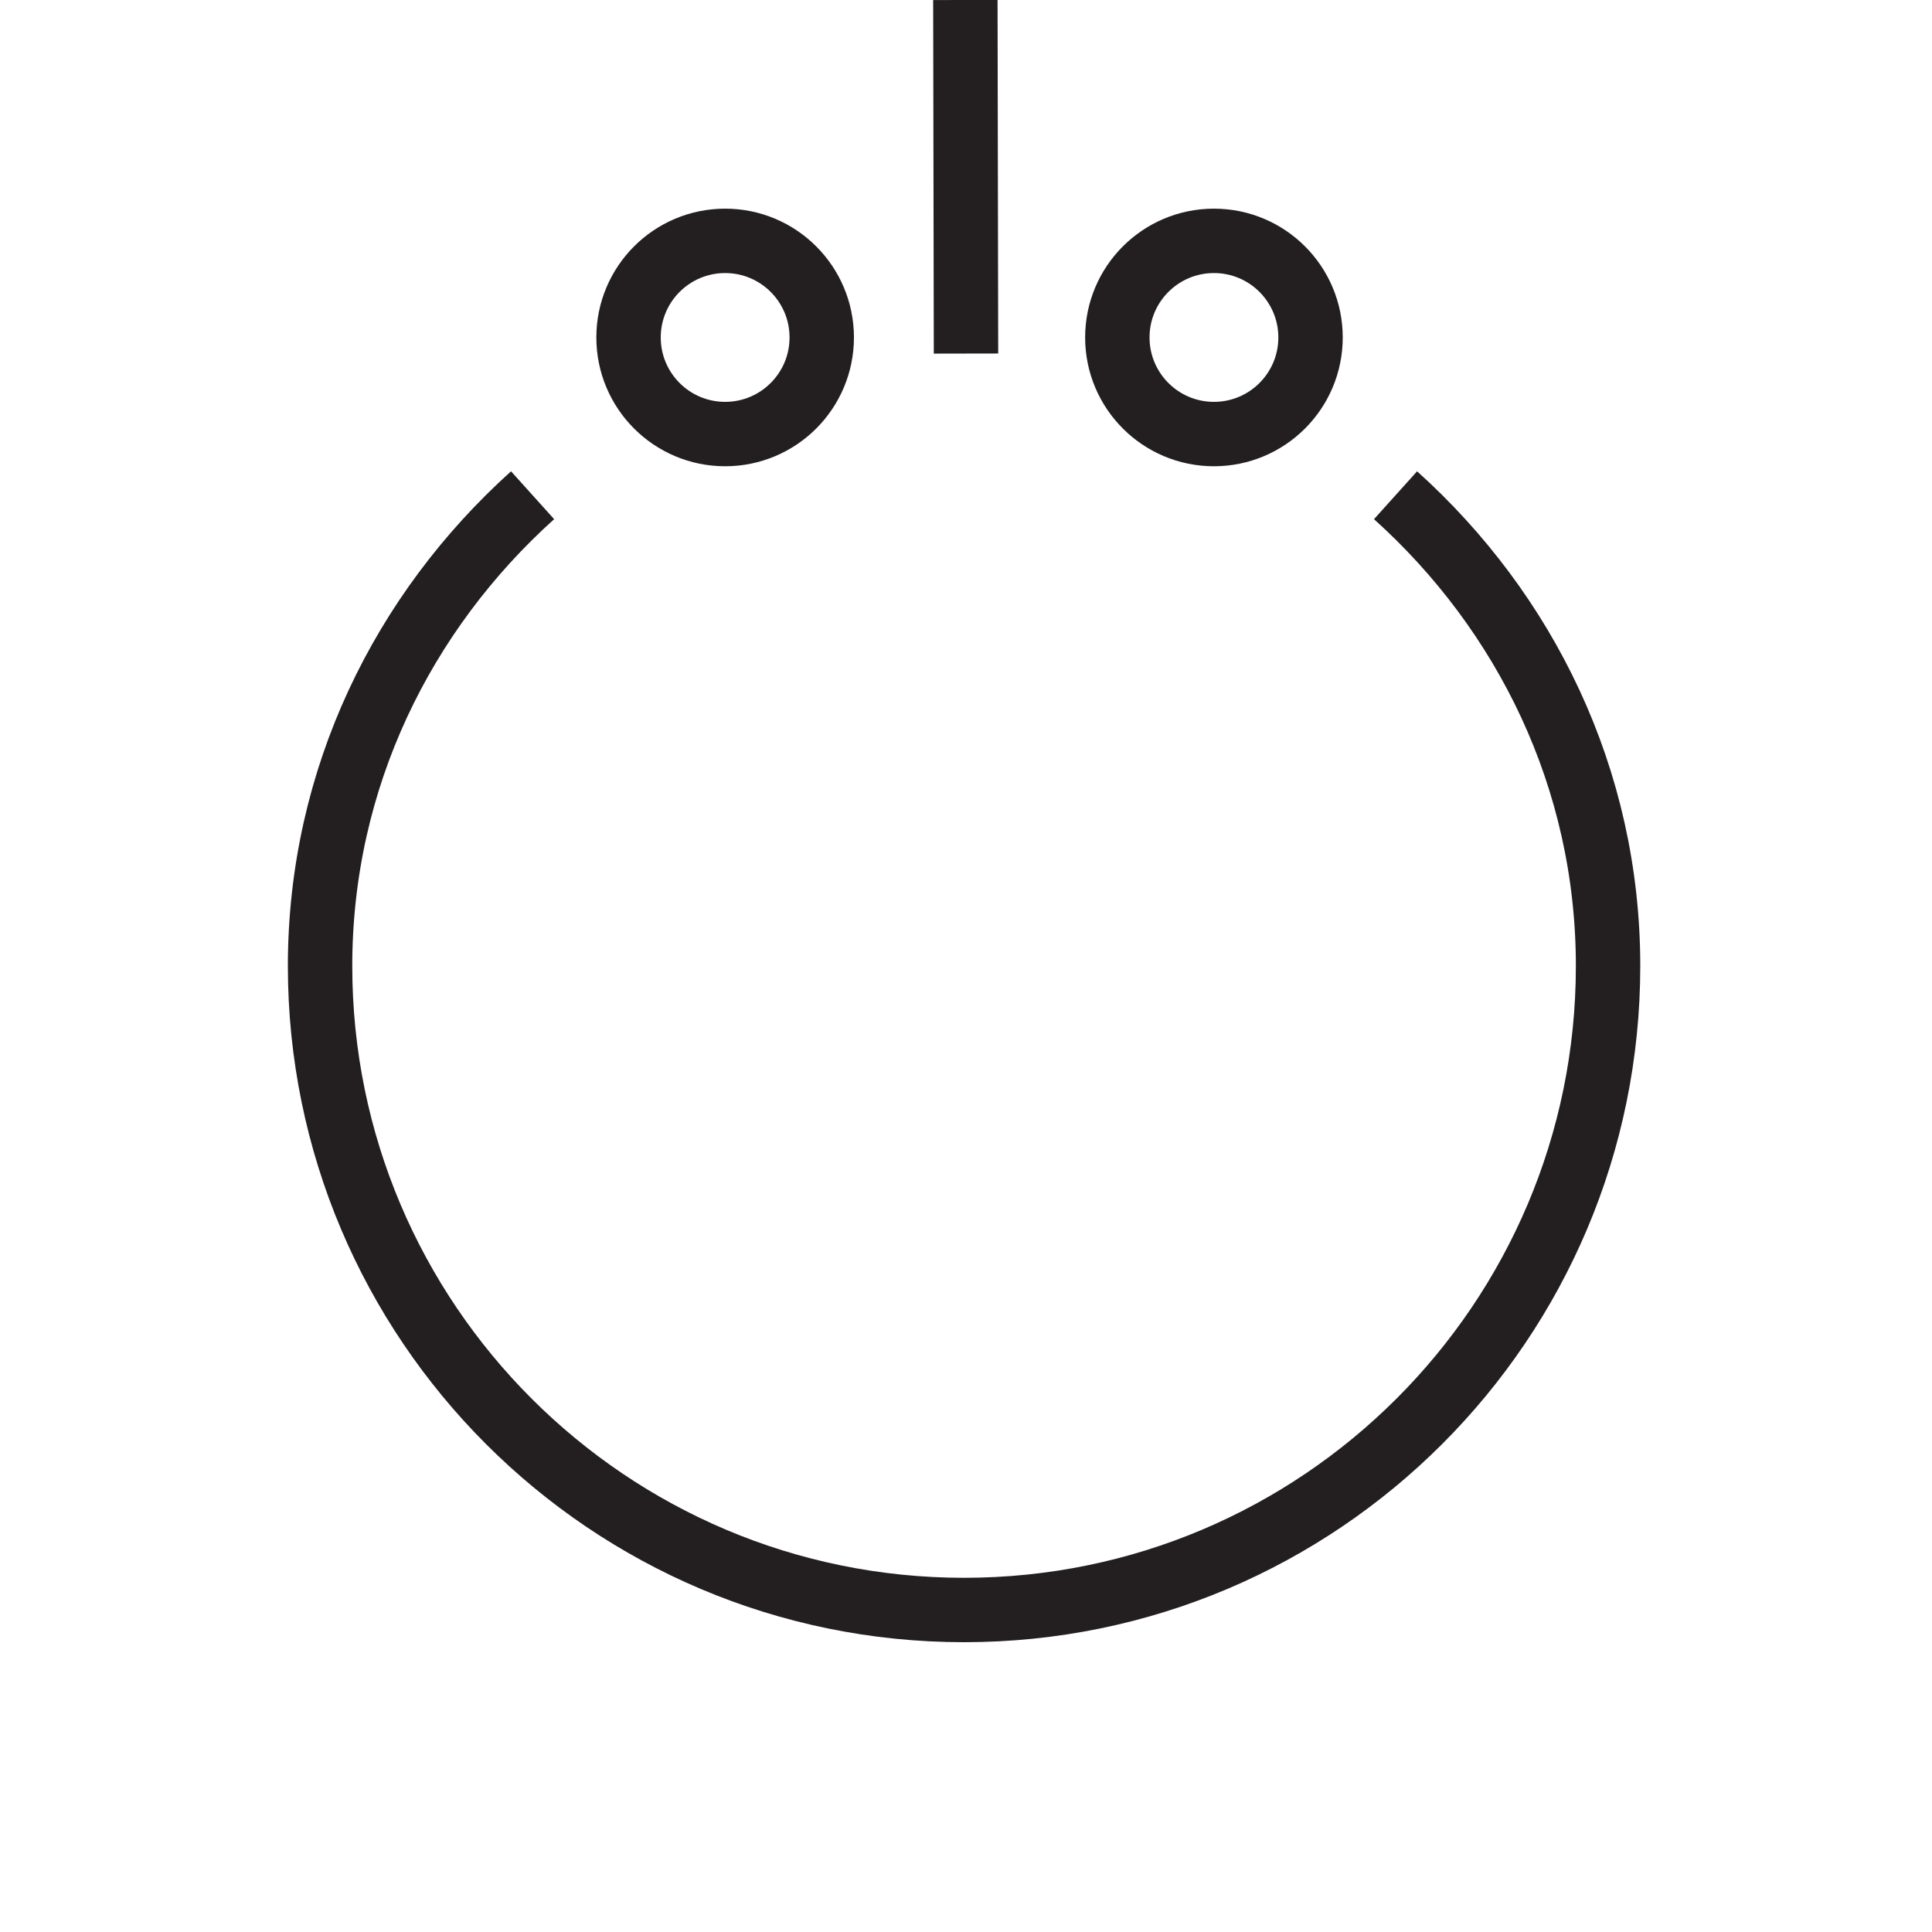
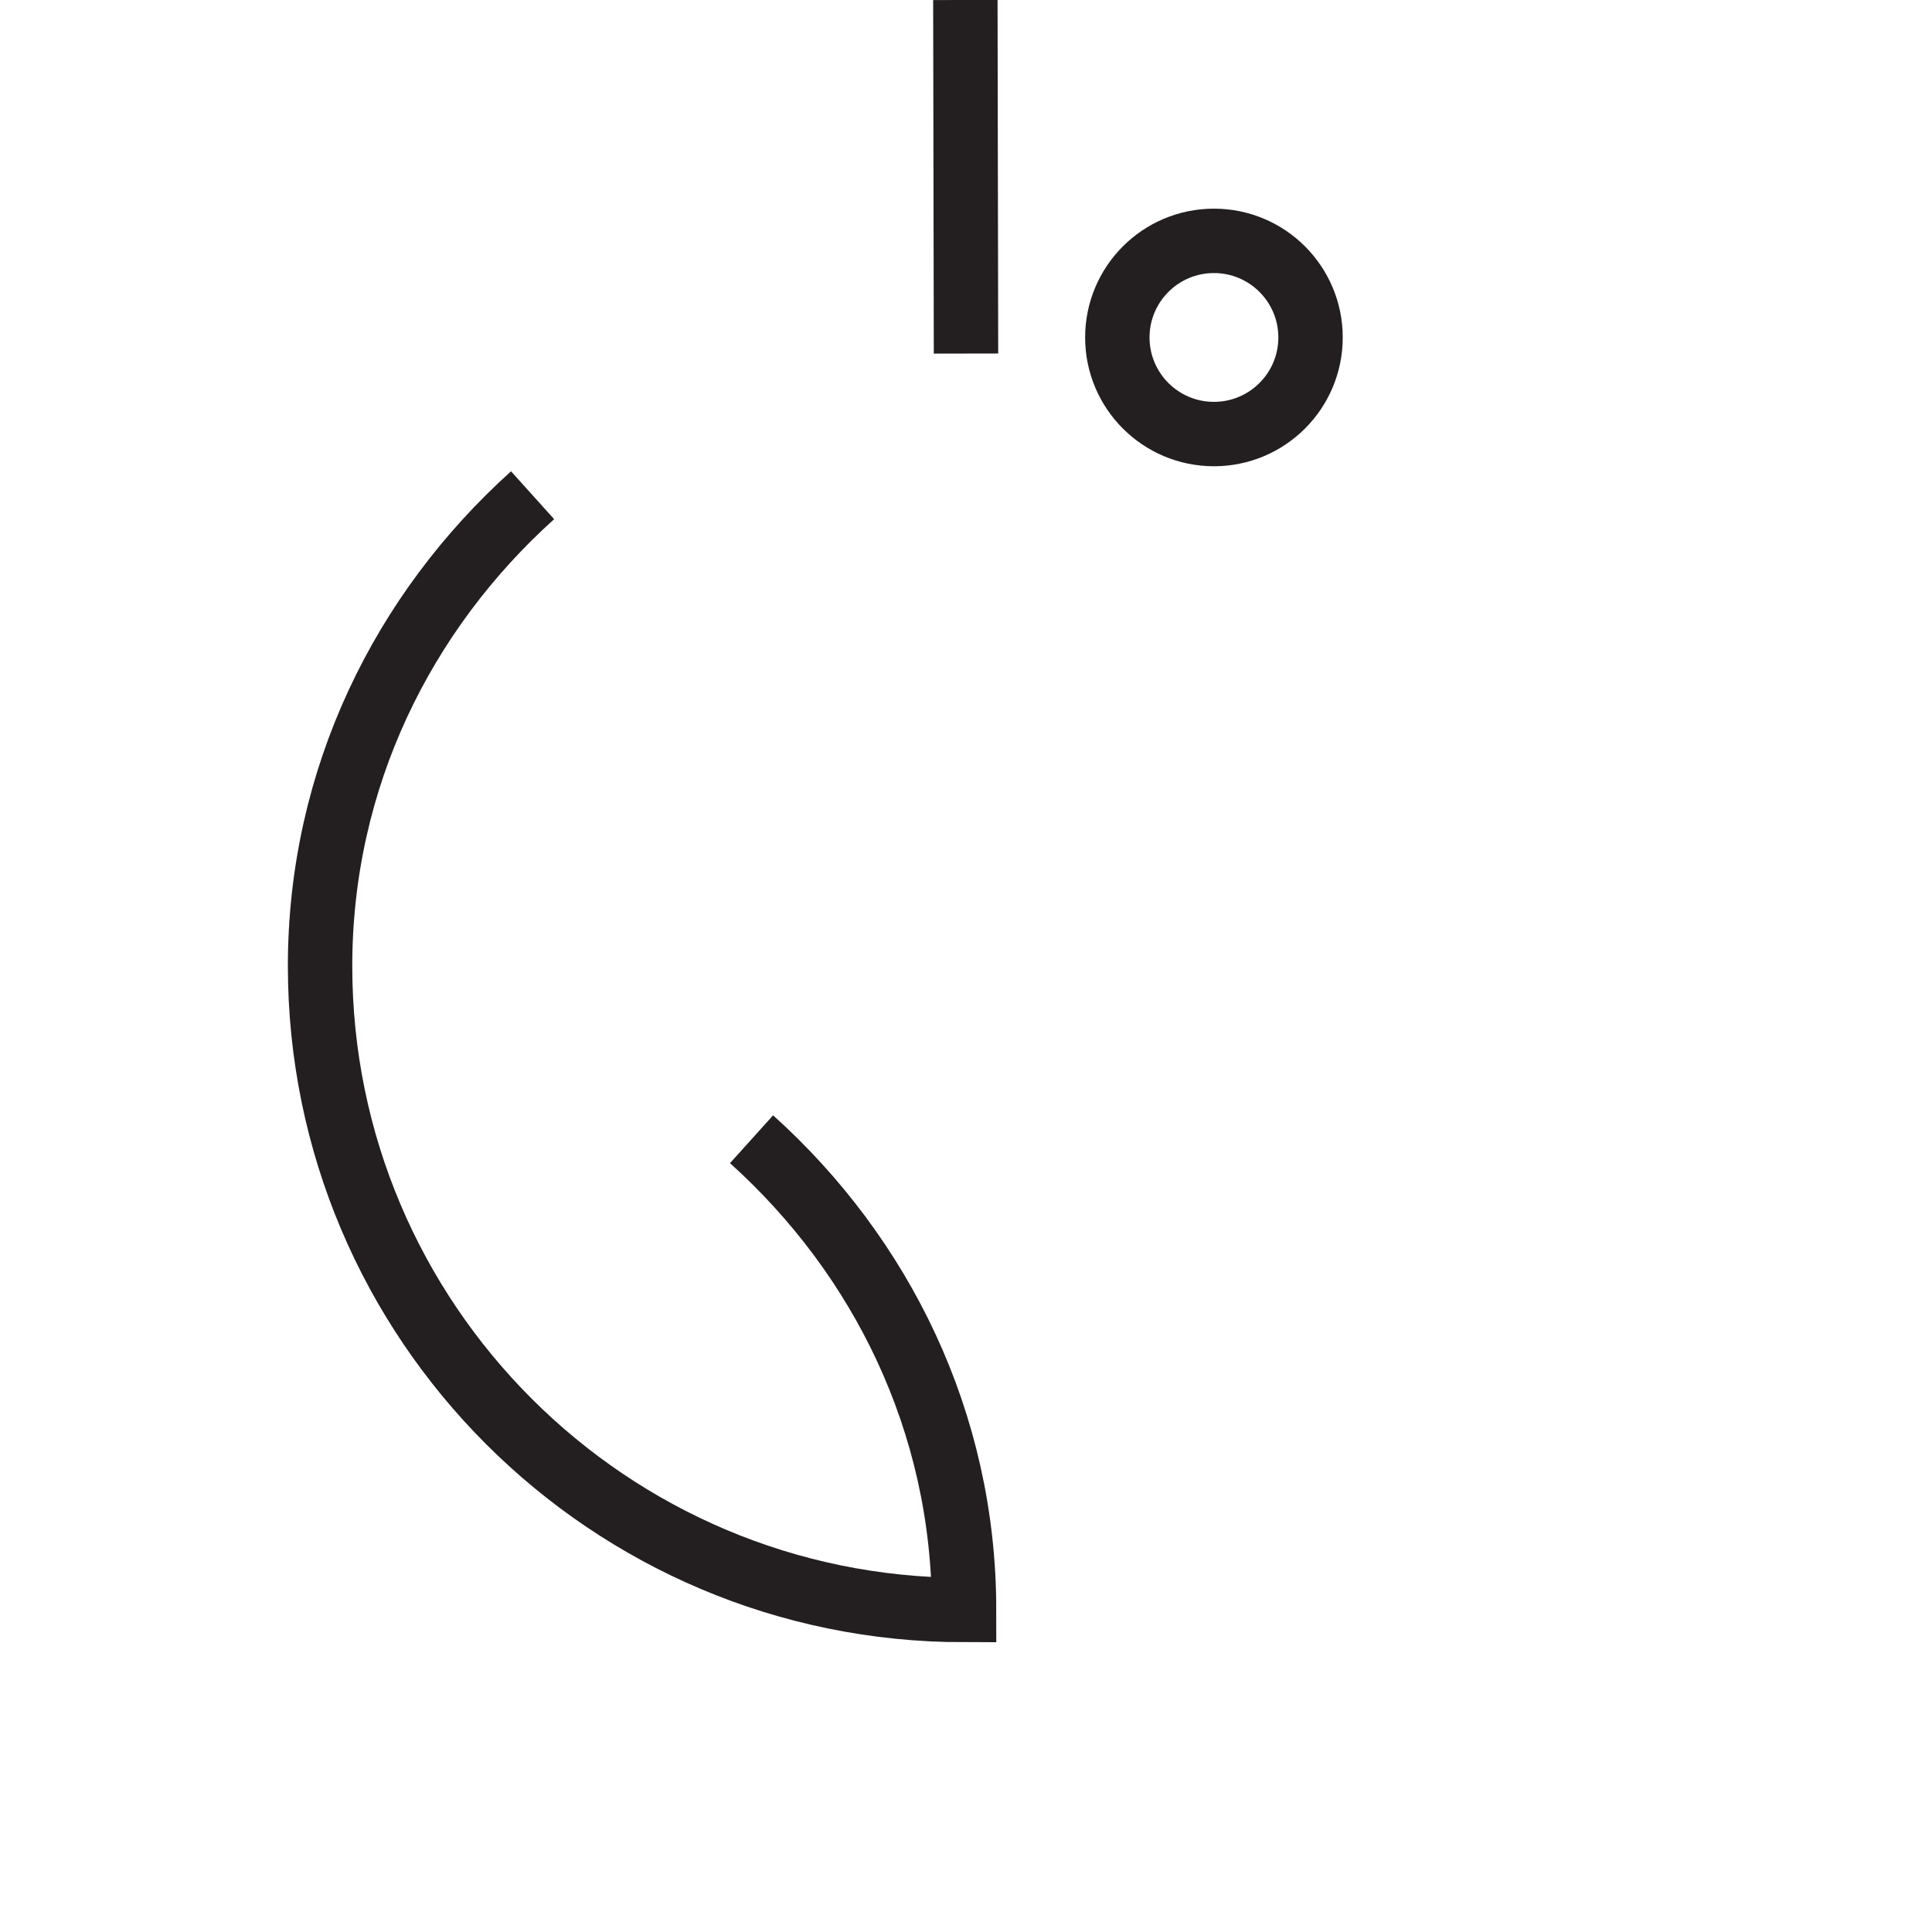
<svg xmlns="http://www.w3.org/2000/svg" id="Layer_1" viewBox="0 0 30 30">
  <defs>
    <style>.cls-1{fill:none;stroke:#231f20;stroke-miterlimit:10;}</style>
  </defs>
-   <path class="cls-1" d="m8.27,7.69c-2.01,1.81-3.3,4.39-3.3,7.31,0,5.52,4.48,10,10,10s10-4.48,10-10c0-2.92-1.29-5.5-3.3-7.31" />
+   <path class="cls-1" d="m8.27,7.69c-2.01,1.81-3.3,4.39-3.3,7.31,0,5.52,4.48,10,10,10c0-2.92-1.29-5.5-3.3-7.31" />
  <line class="cls-1" x1="15" y1="5.49" x2="14.99" />
-   <circle class="cls-1" cx="11.26" cy="5.24" r="1.5" />
  <circle class="cls-1" cx="18.85" cy="5.24" r="1.5" />
</svg>